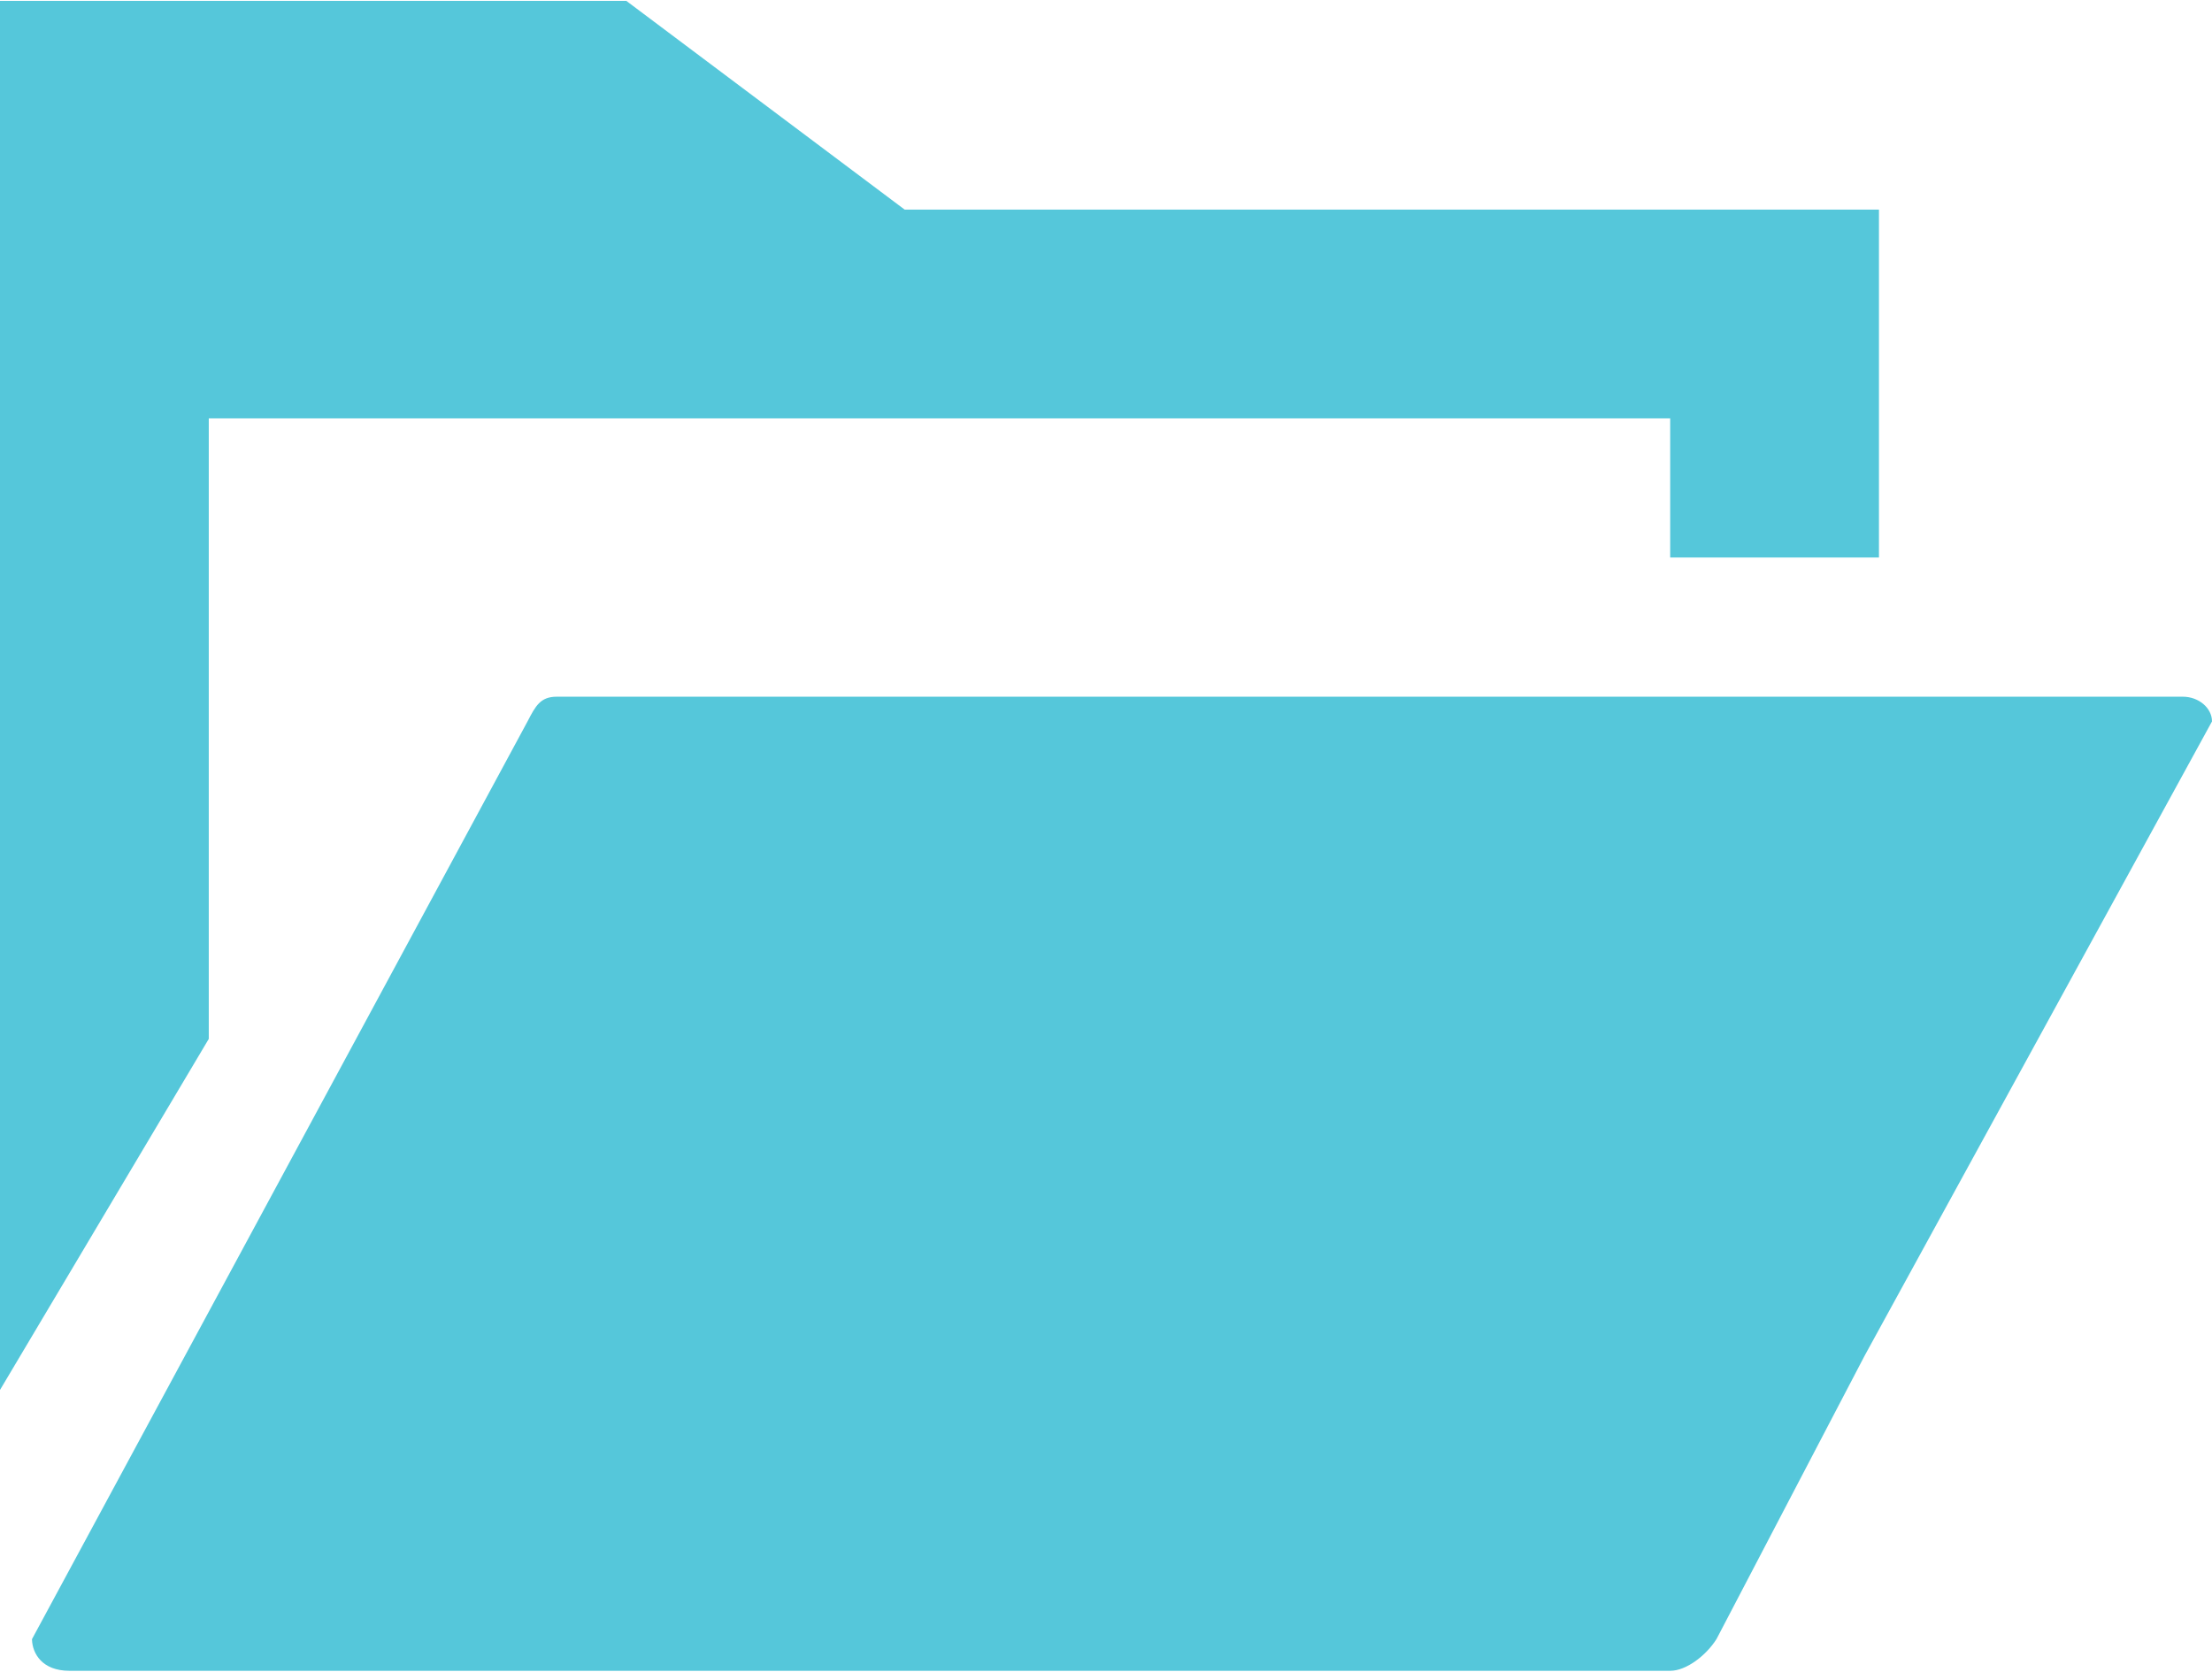
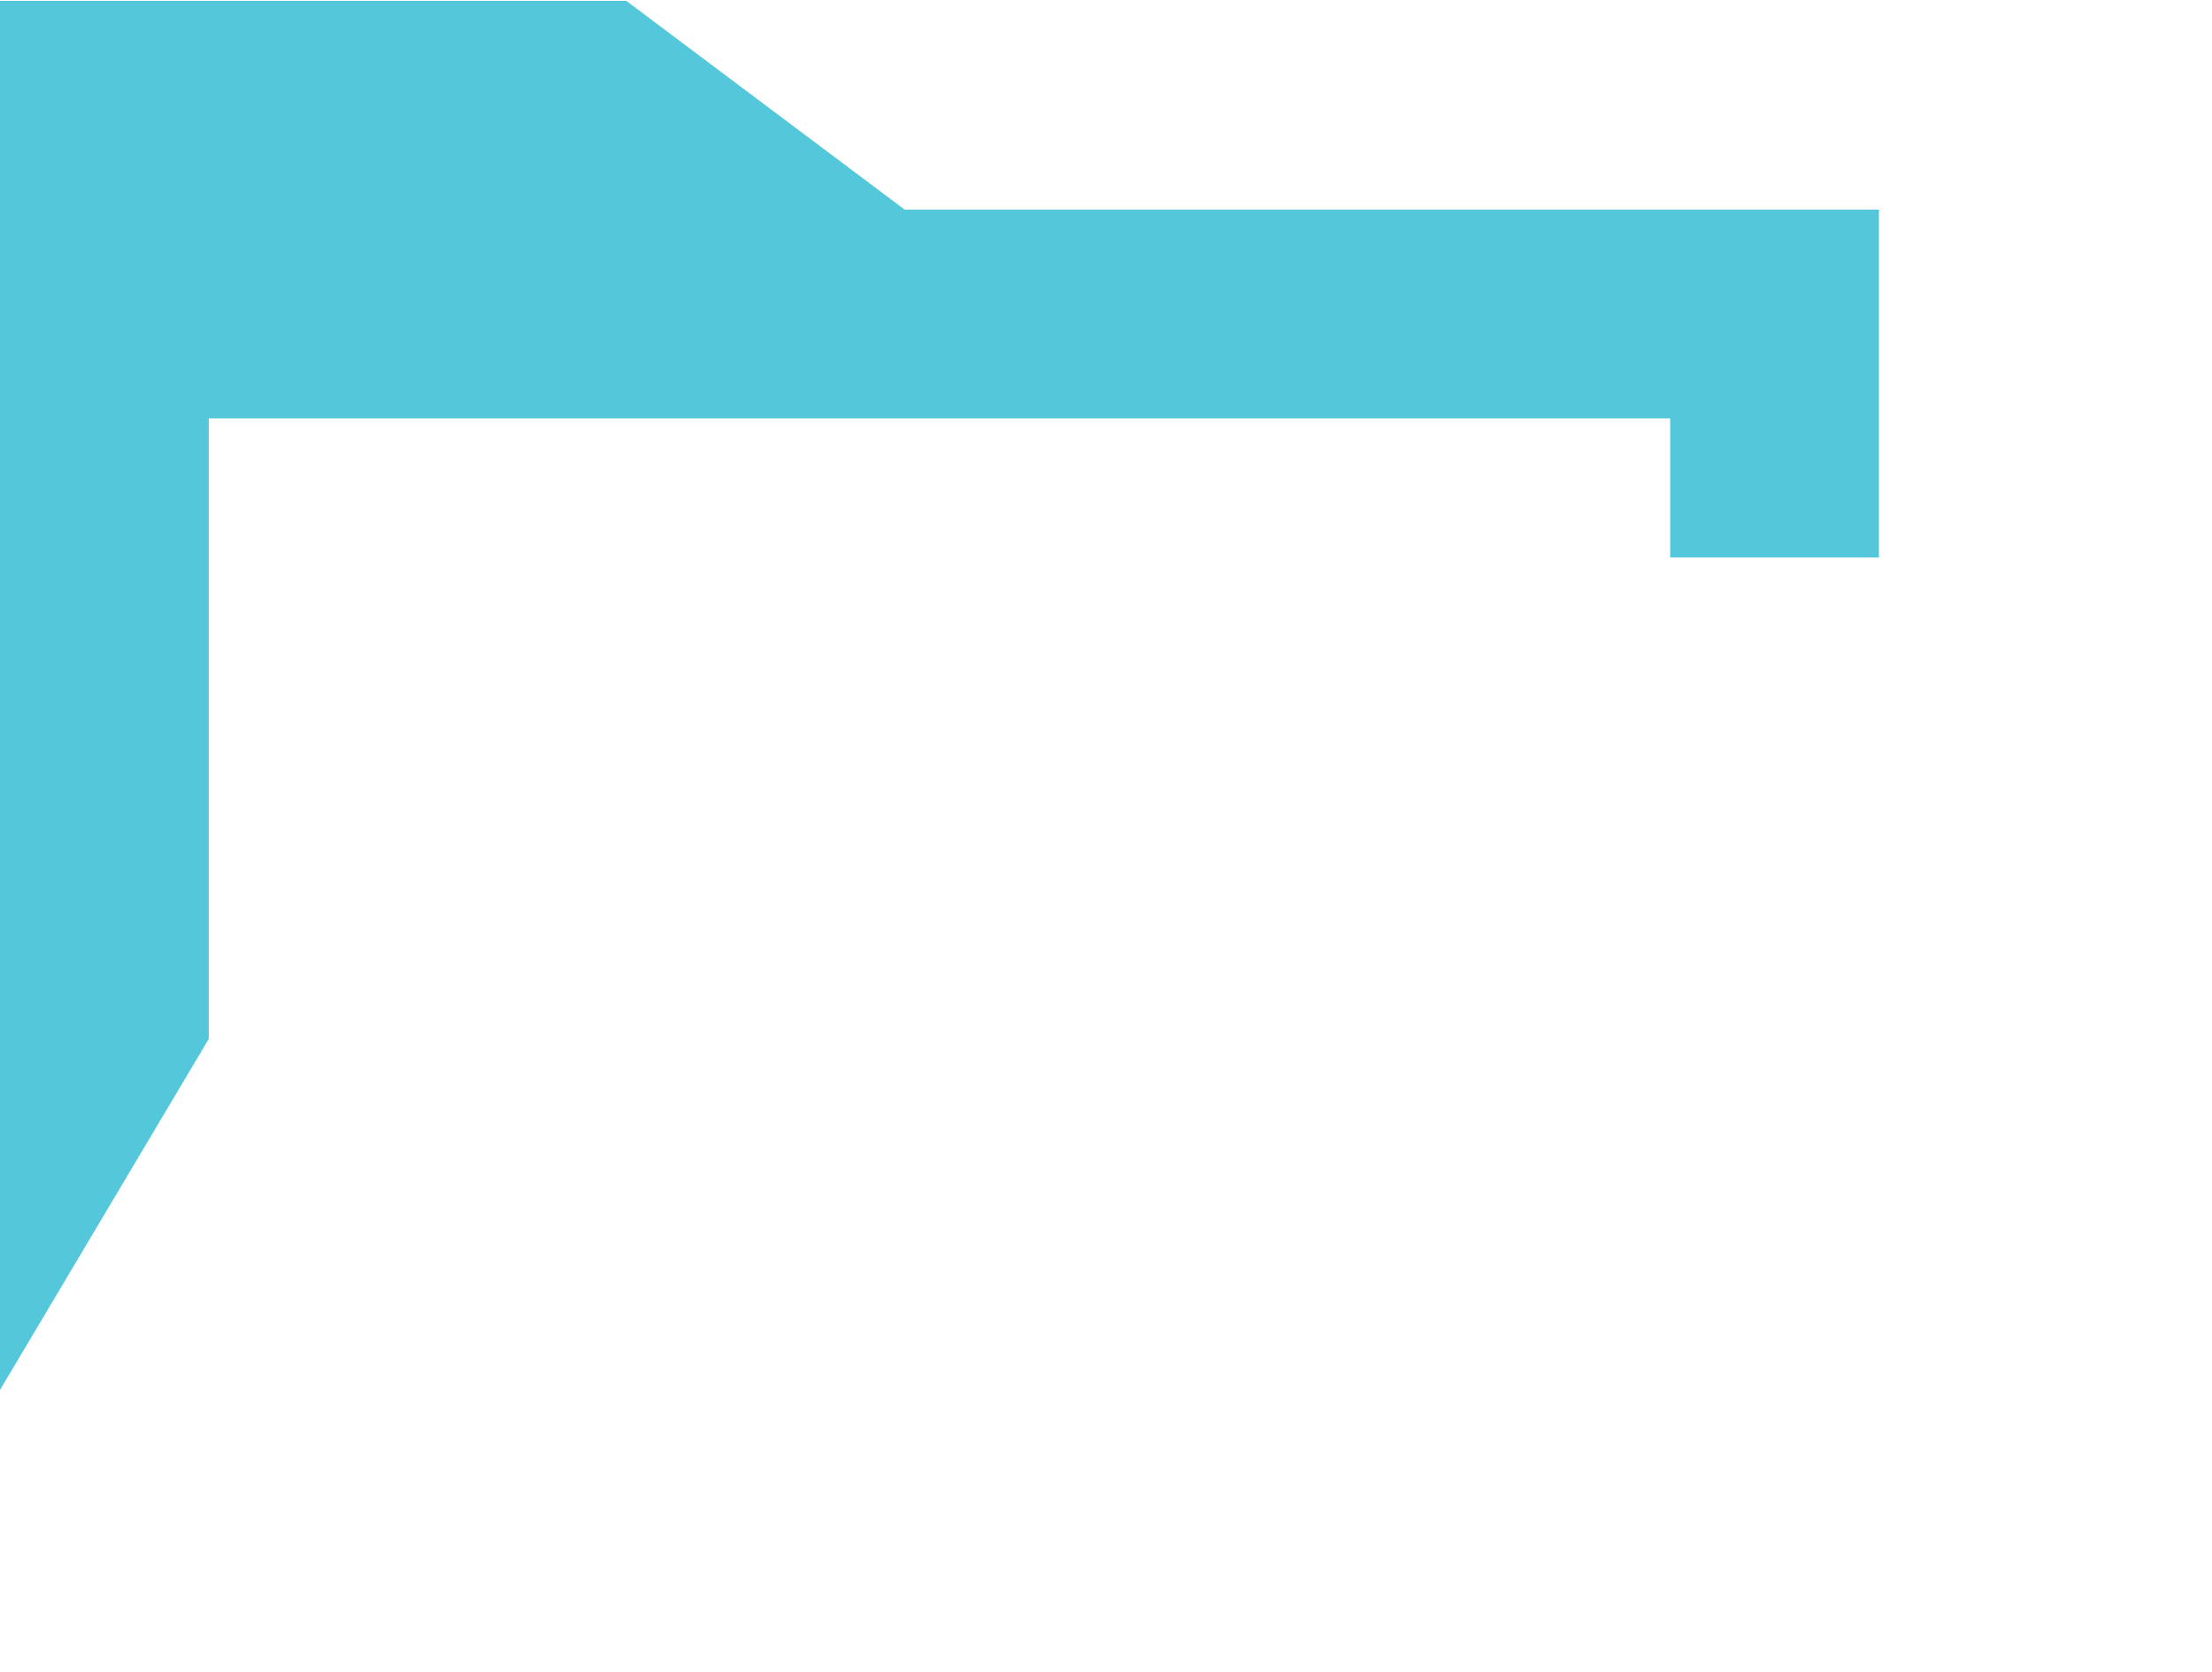
<svg xmlns="http://www.w3.org/2000/svg" viewBox="0 0 512 387" fill="none">
-   <path d="M209.403 48.529L144.971 0.205H0V43.731V50.473V321.777L48.324 240.505V96.853H386.59V129.069H434.913V48.529H209.403Z" fill="#55C7DA" />
-   <path d="M512 167.011L431.608 313.828L397.305 379.456C394.896 383.272 390.288 386.796 386.59 386.796H16.108C9.69 386.796 7.537 382.738 7.409 379.65V379.586C7.409 379.522 7.409 379.522 7.409 379.457L122.104 167.013C123.955 163.426 125.101 161.287 128.863 161.287H505.241C508.94 161.284 512 163.922 512 167.011Z" fill="#55C7DA" />
+   <path d="M209.403 48.529L144.971 0.205H0V43.731V50.473V321.777L48.324 240.505V96.853H386.59V129.069H434.913V48.529Z" fill="#55C7DA" />
</svg>